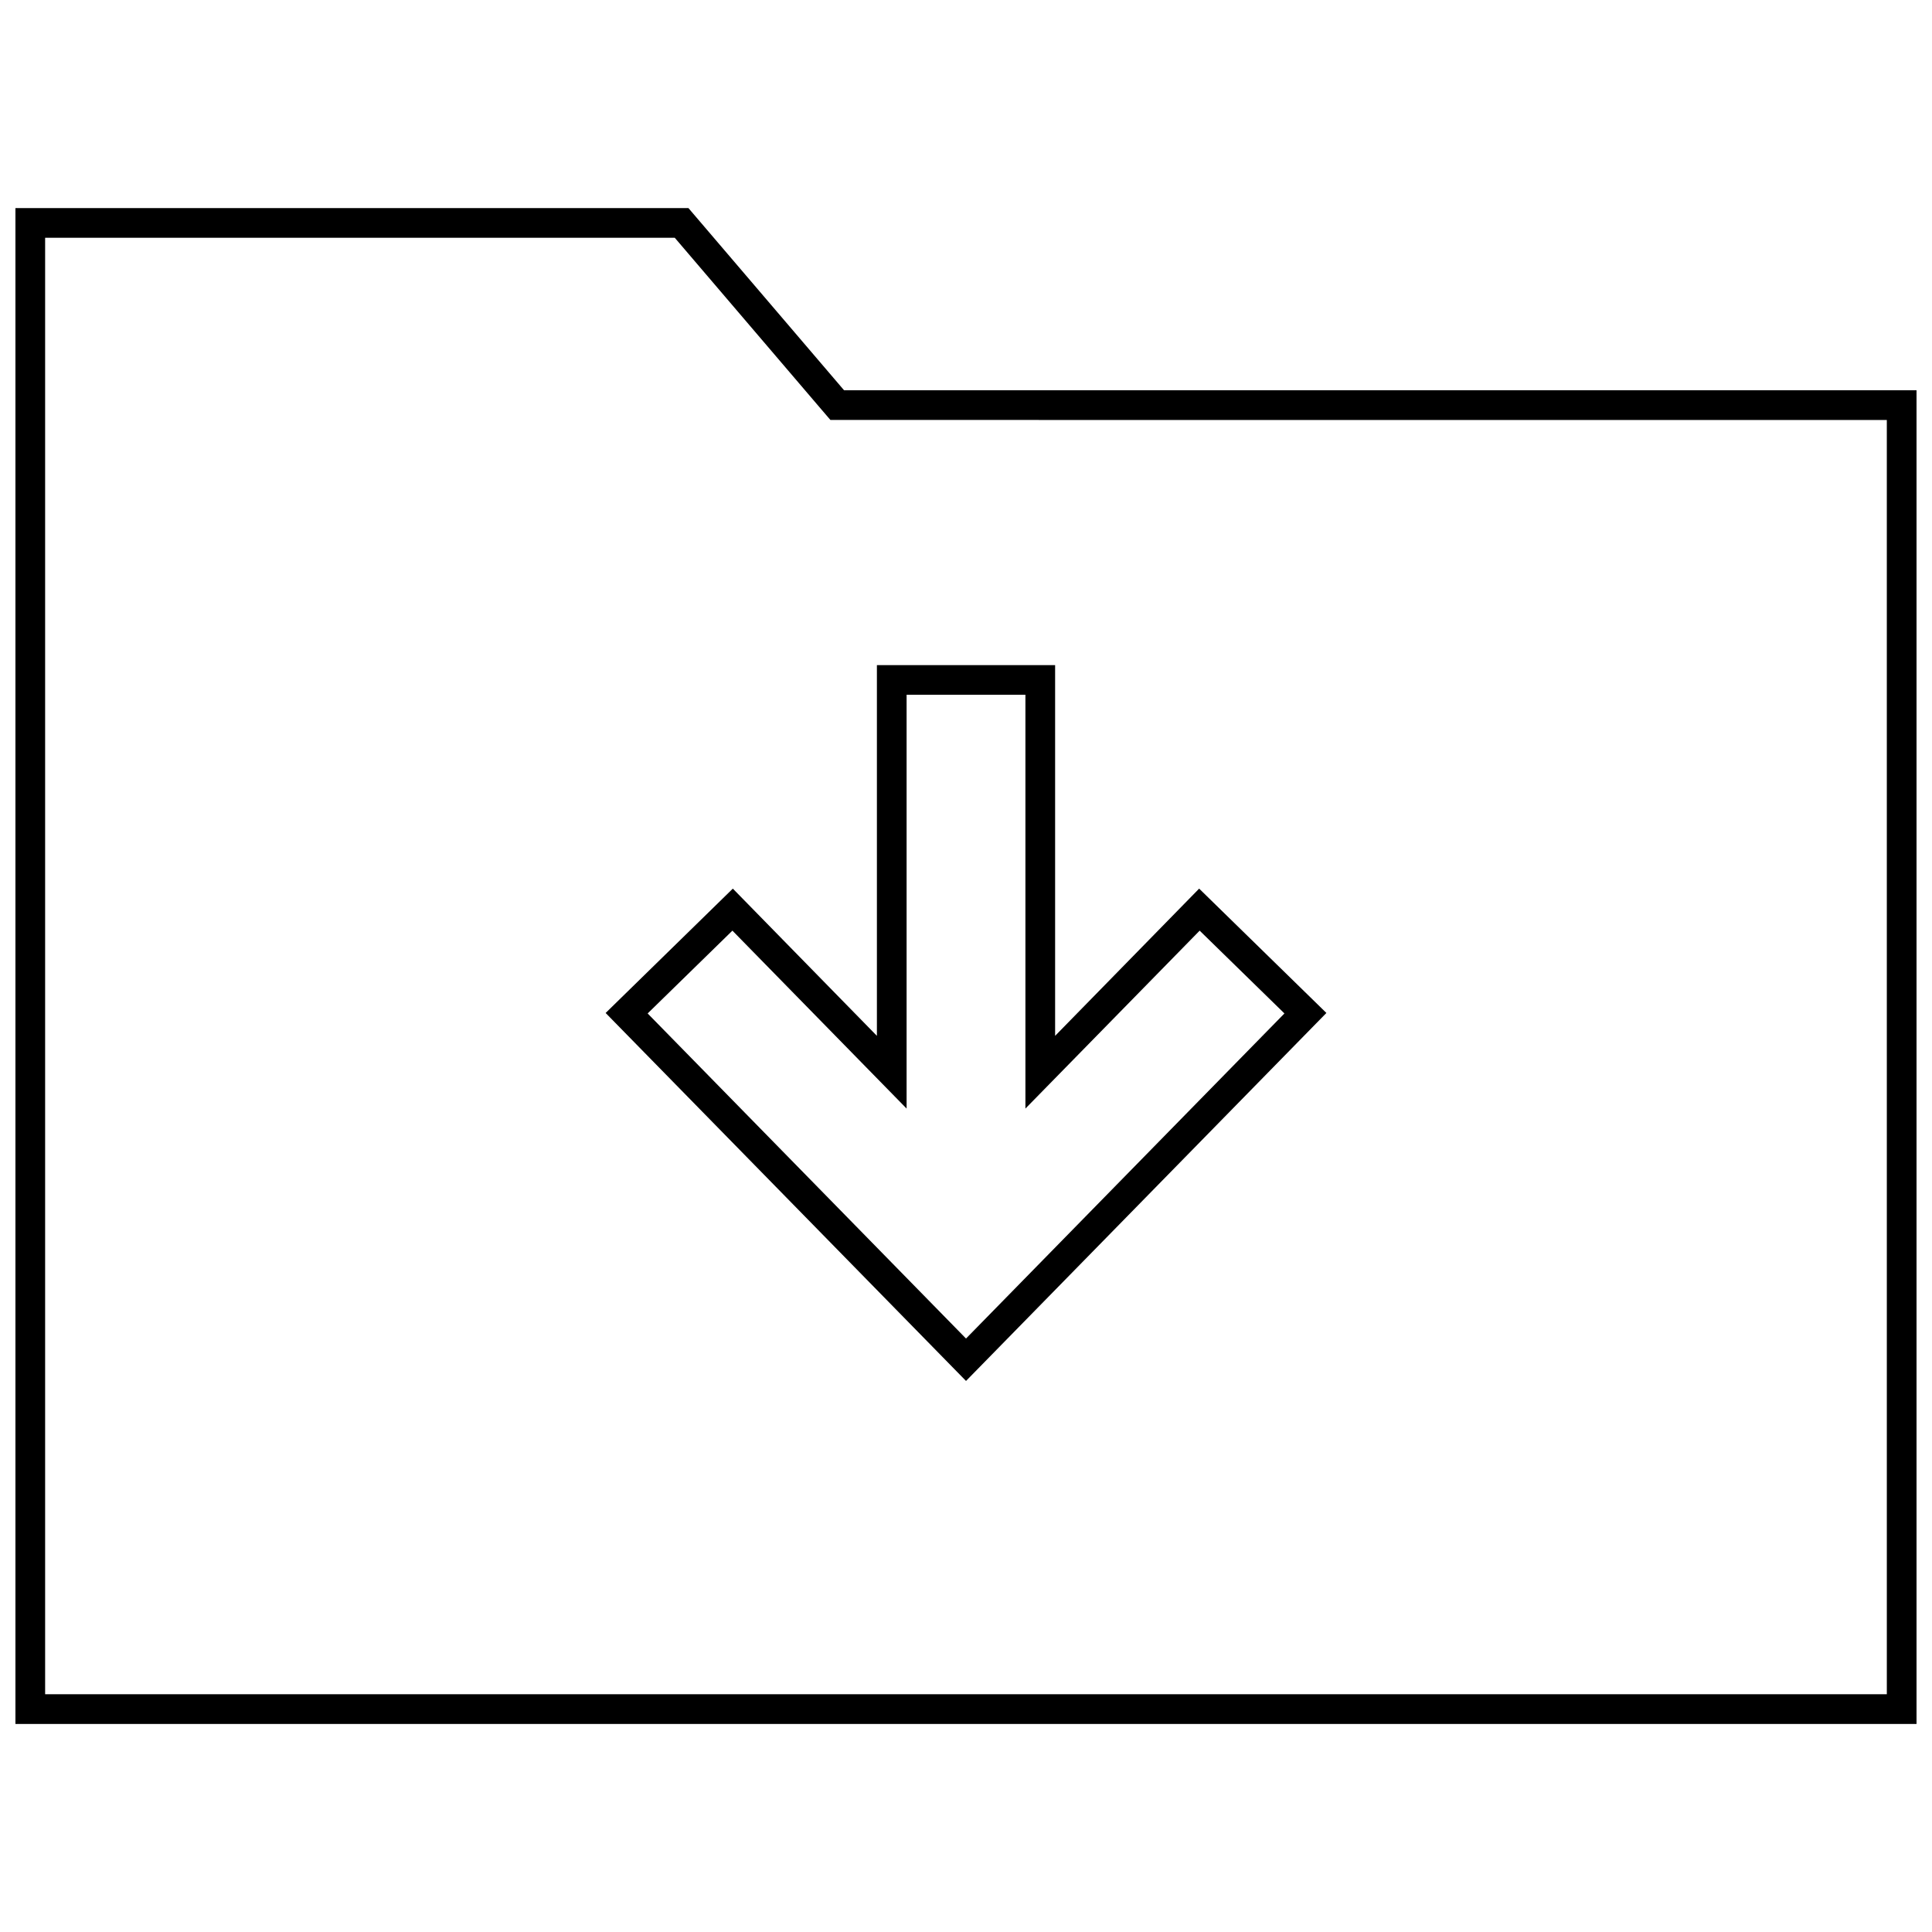
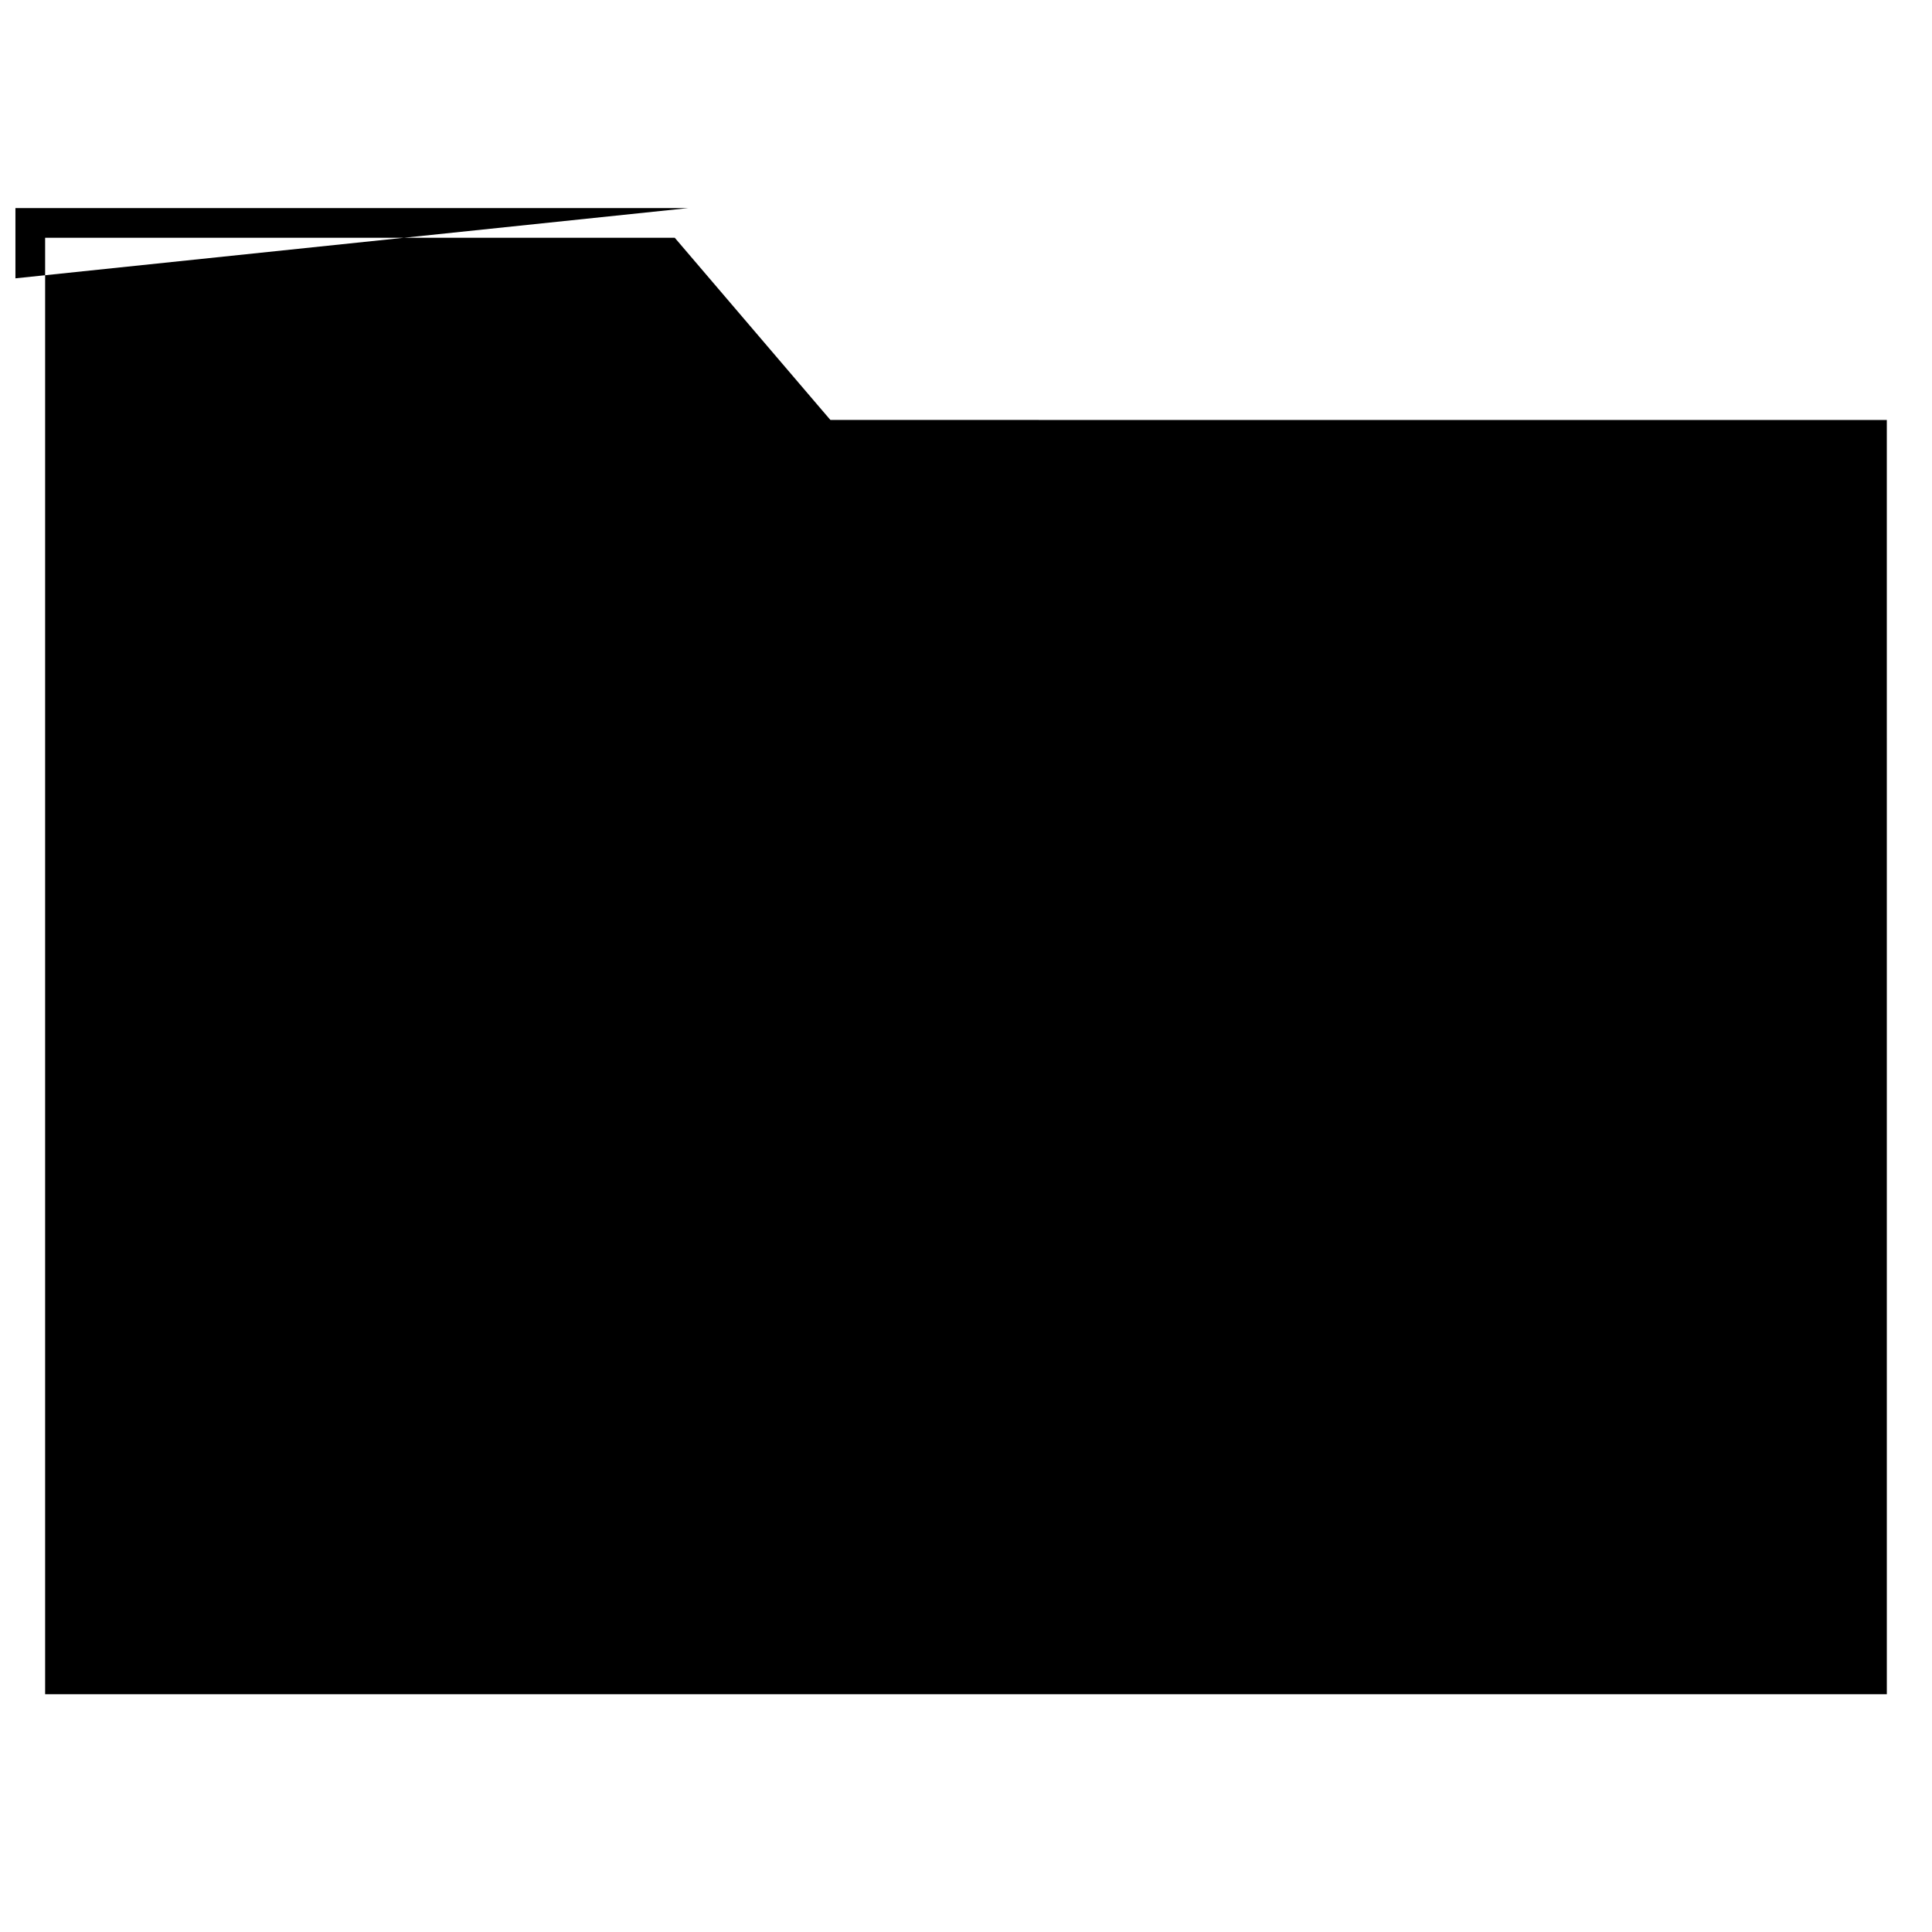
<svg xmlns="http://www.w3.org/2000/svg" width="800px" height="800px" version="1.1" viewBox="144 144 512 512">
  <defs>
    <clipPath id="a">
      <path d="m148.09 199h503.81v402h-503.81z" />
    </clipPath>
  </defs>
-   <path d="m304.5 412.45 95.504 97.516 95.504-97.52-33.723-32.953-38.168 39.016v-98.242h-47.23v98.242l-38.18-39.016zm79.758 25.332v-109.66h31.488v109.66l46.176-47.152 22.465 21.945-84.383 86.152-84.371-86.152 22.465-21.945z" />
  <g clip-path="url(#a)">
-     <path d="m326.44 199.14h-178.35v401.73h503.81v-353.44h-284.21zm317.59 393.85h-488.07v-385.98h166.86l38.887 45.531 2.363 2.754h3.637l276.32 0.004z" />
+     <path d="m326.44 199.14h-178.35v401.73v-353.44h-284.21zm317.59 393.85h-488.07v-385.98h166.86l38.887 45.531 2.363 2.754h3.637l276.32 0.004z" />
  </g>
</svg>